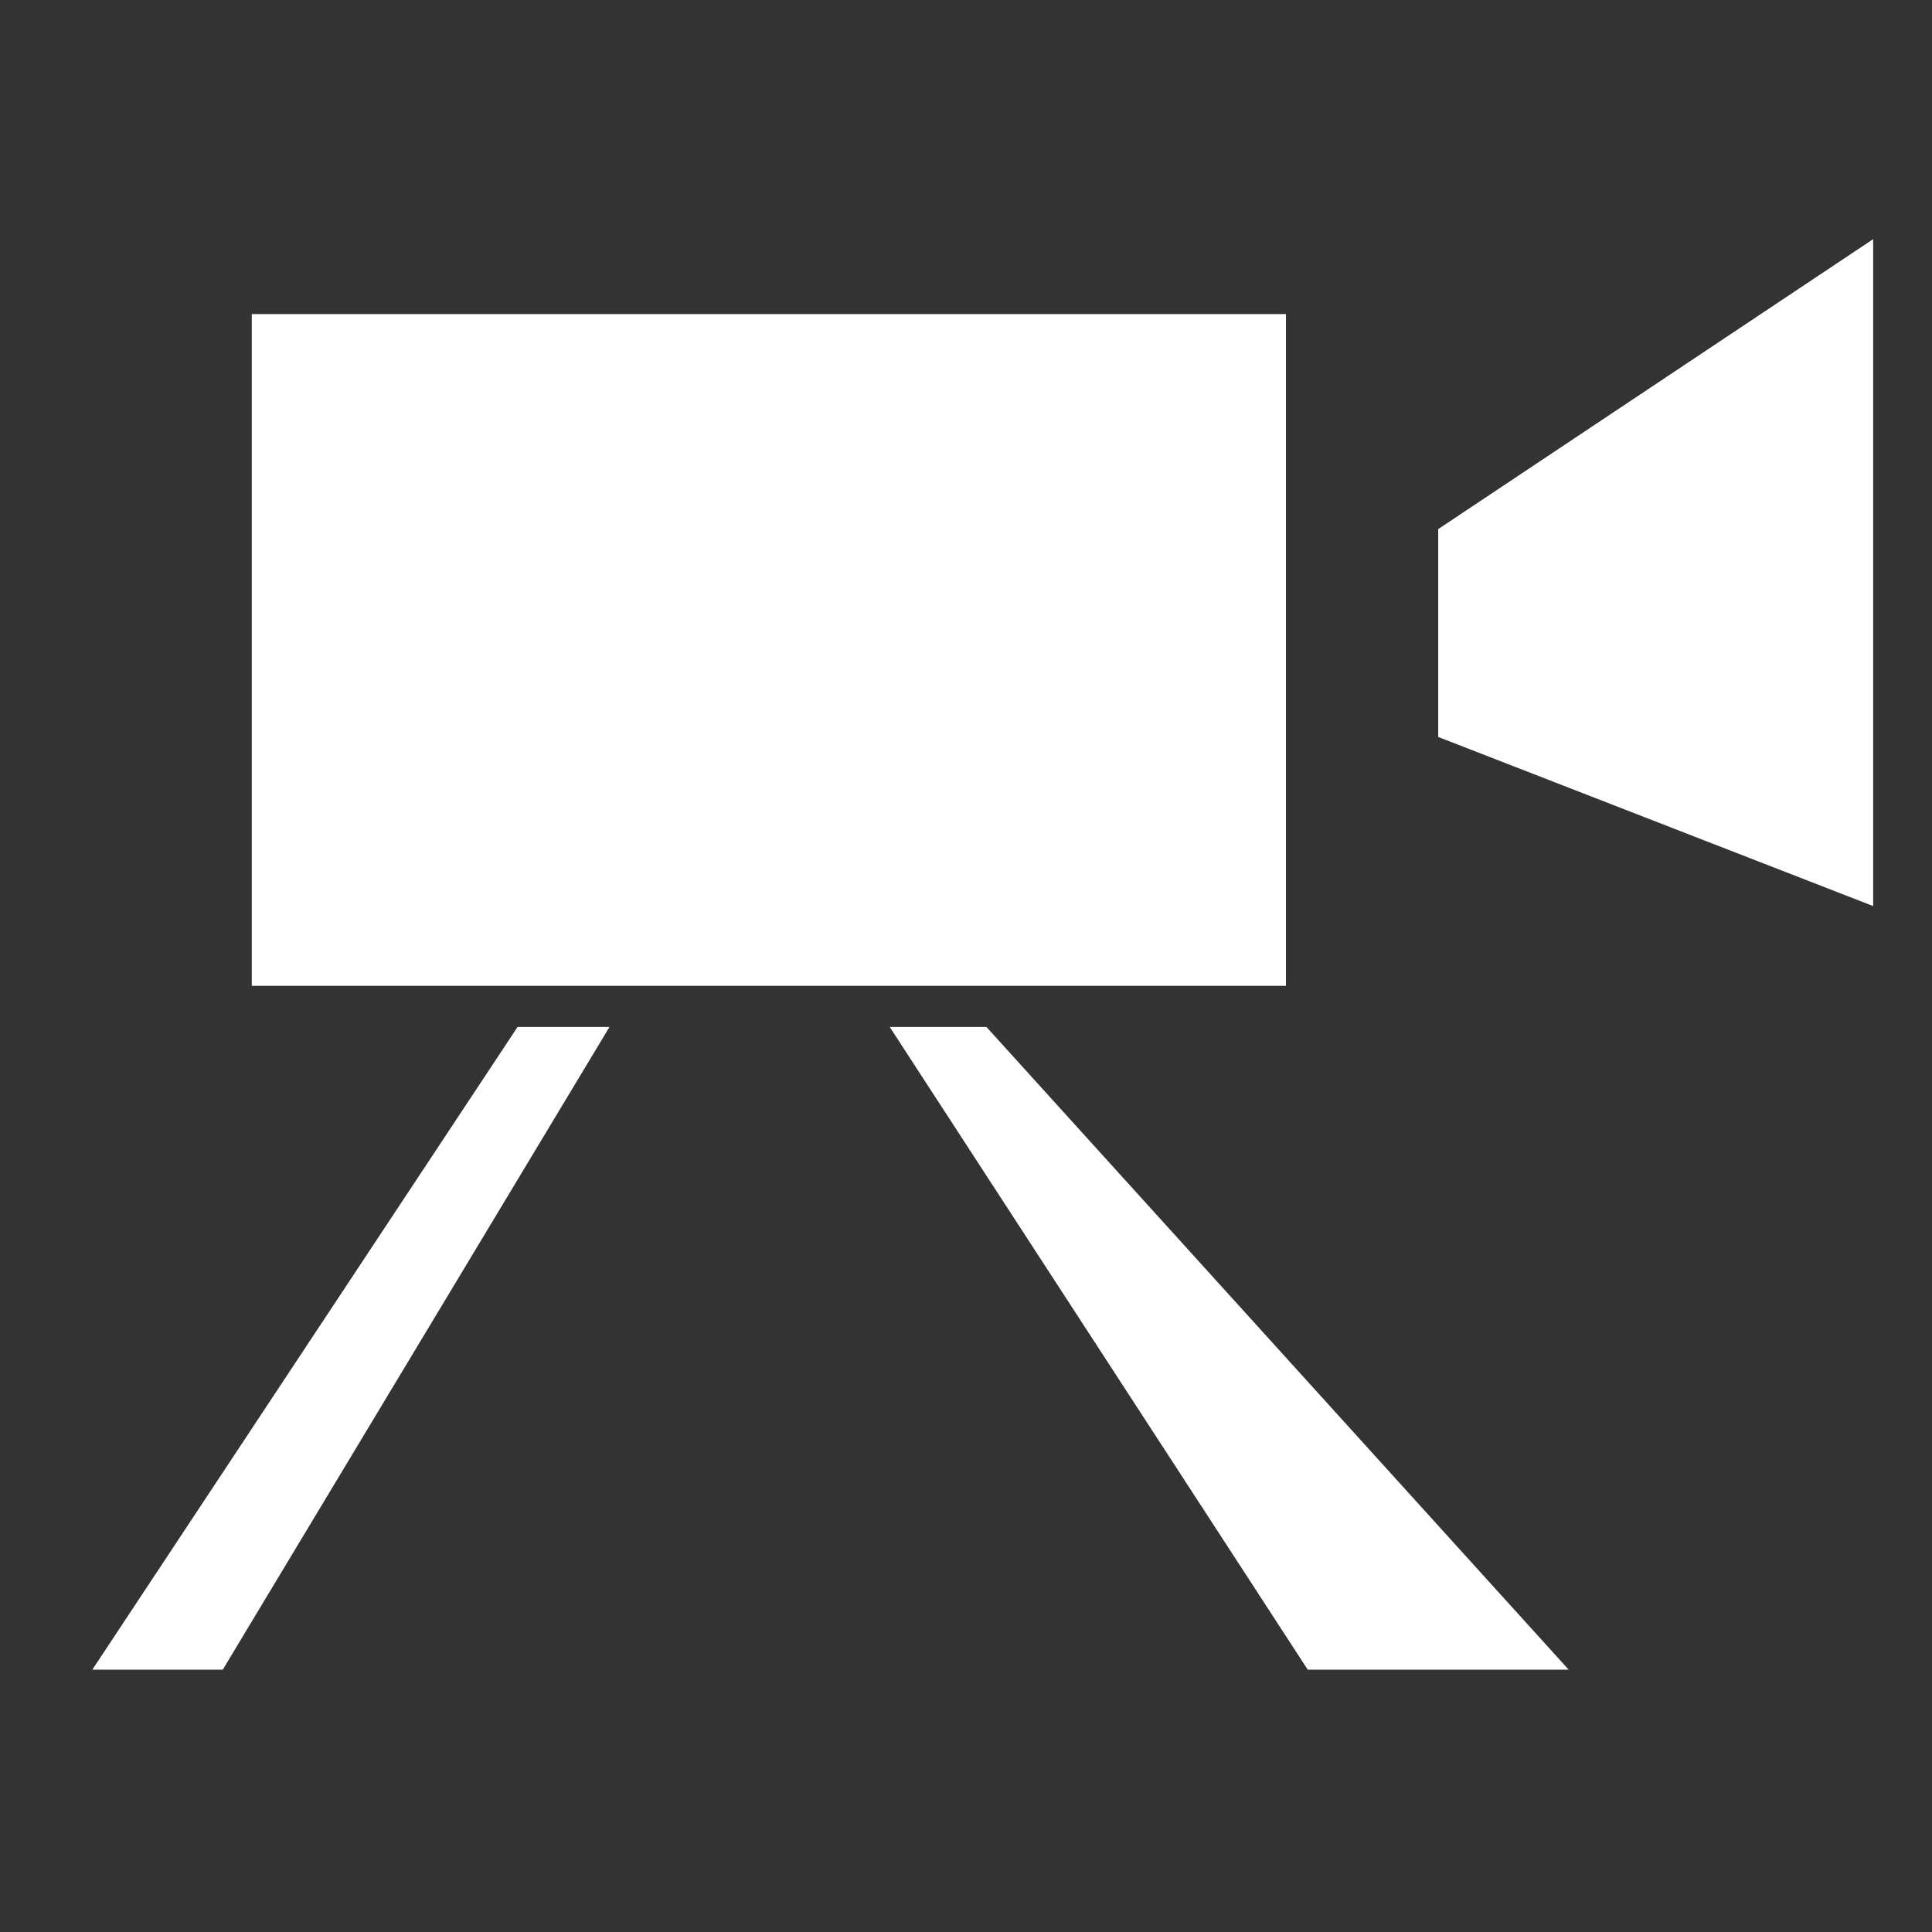
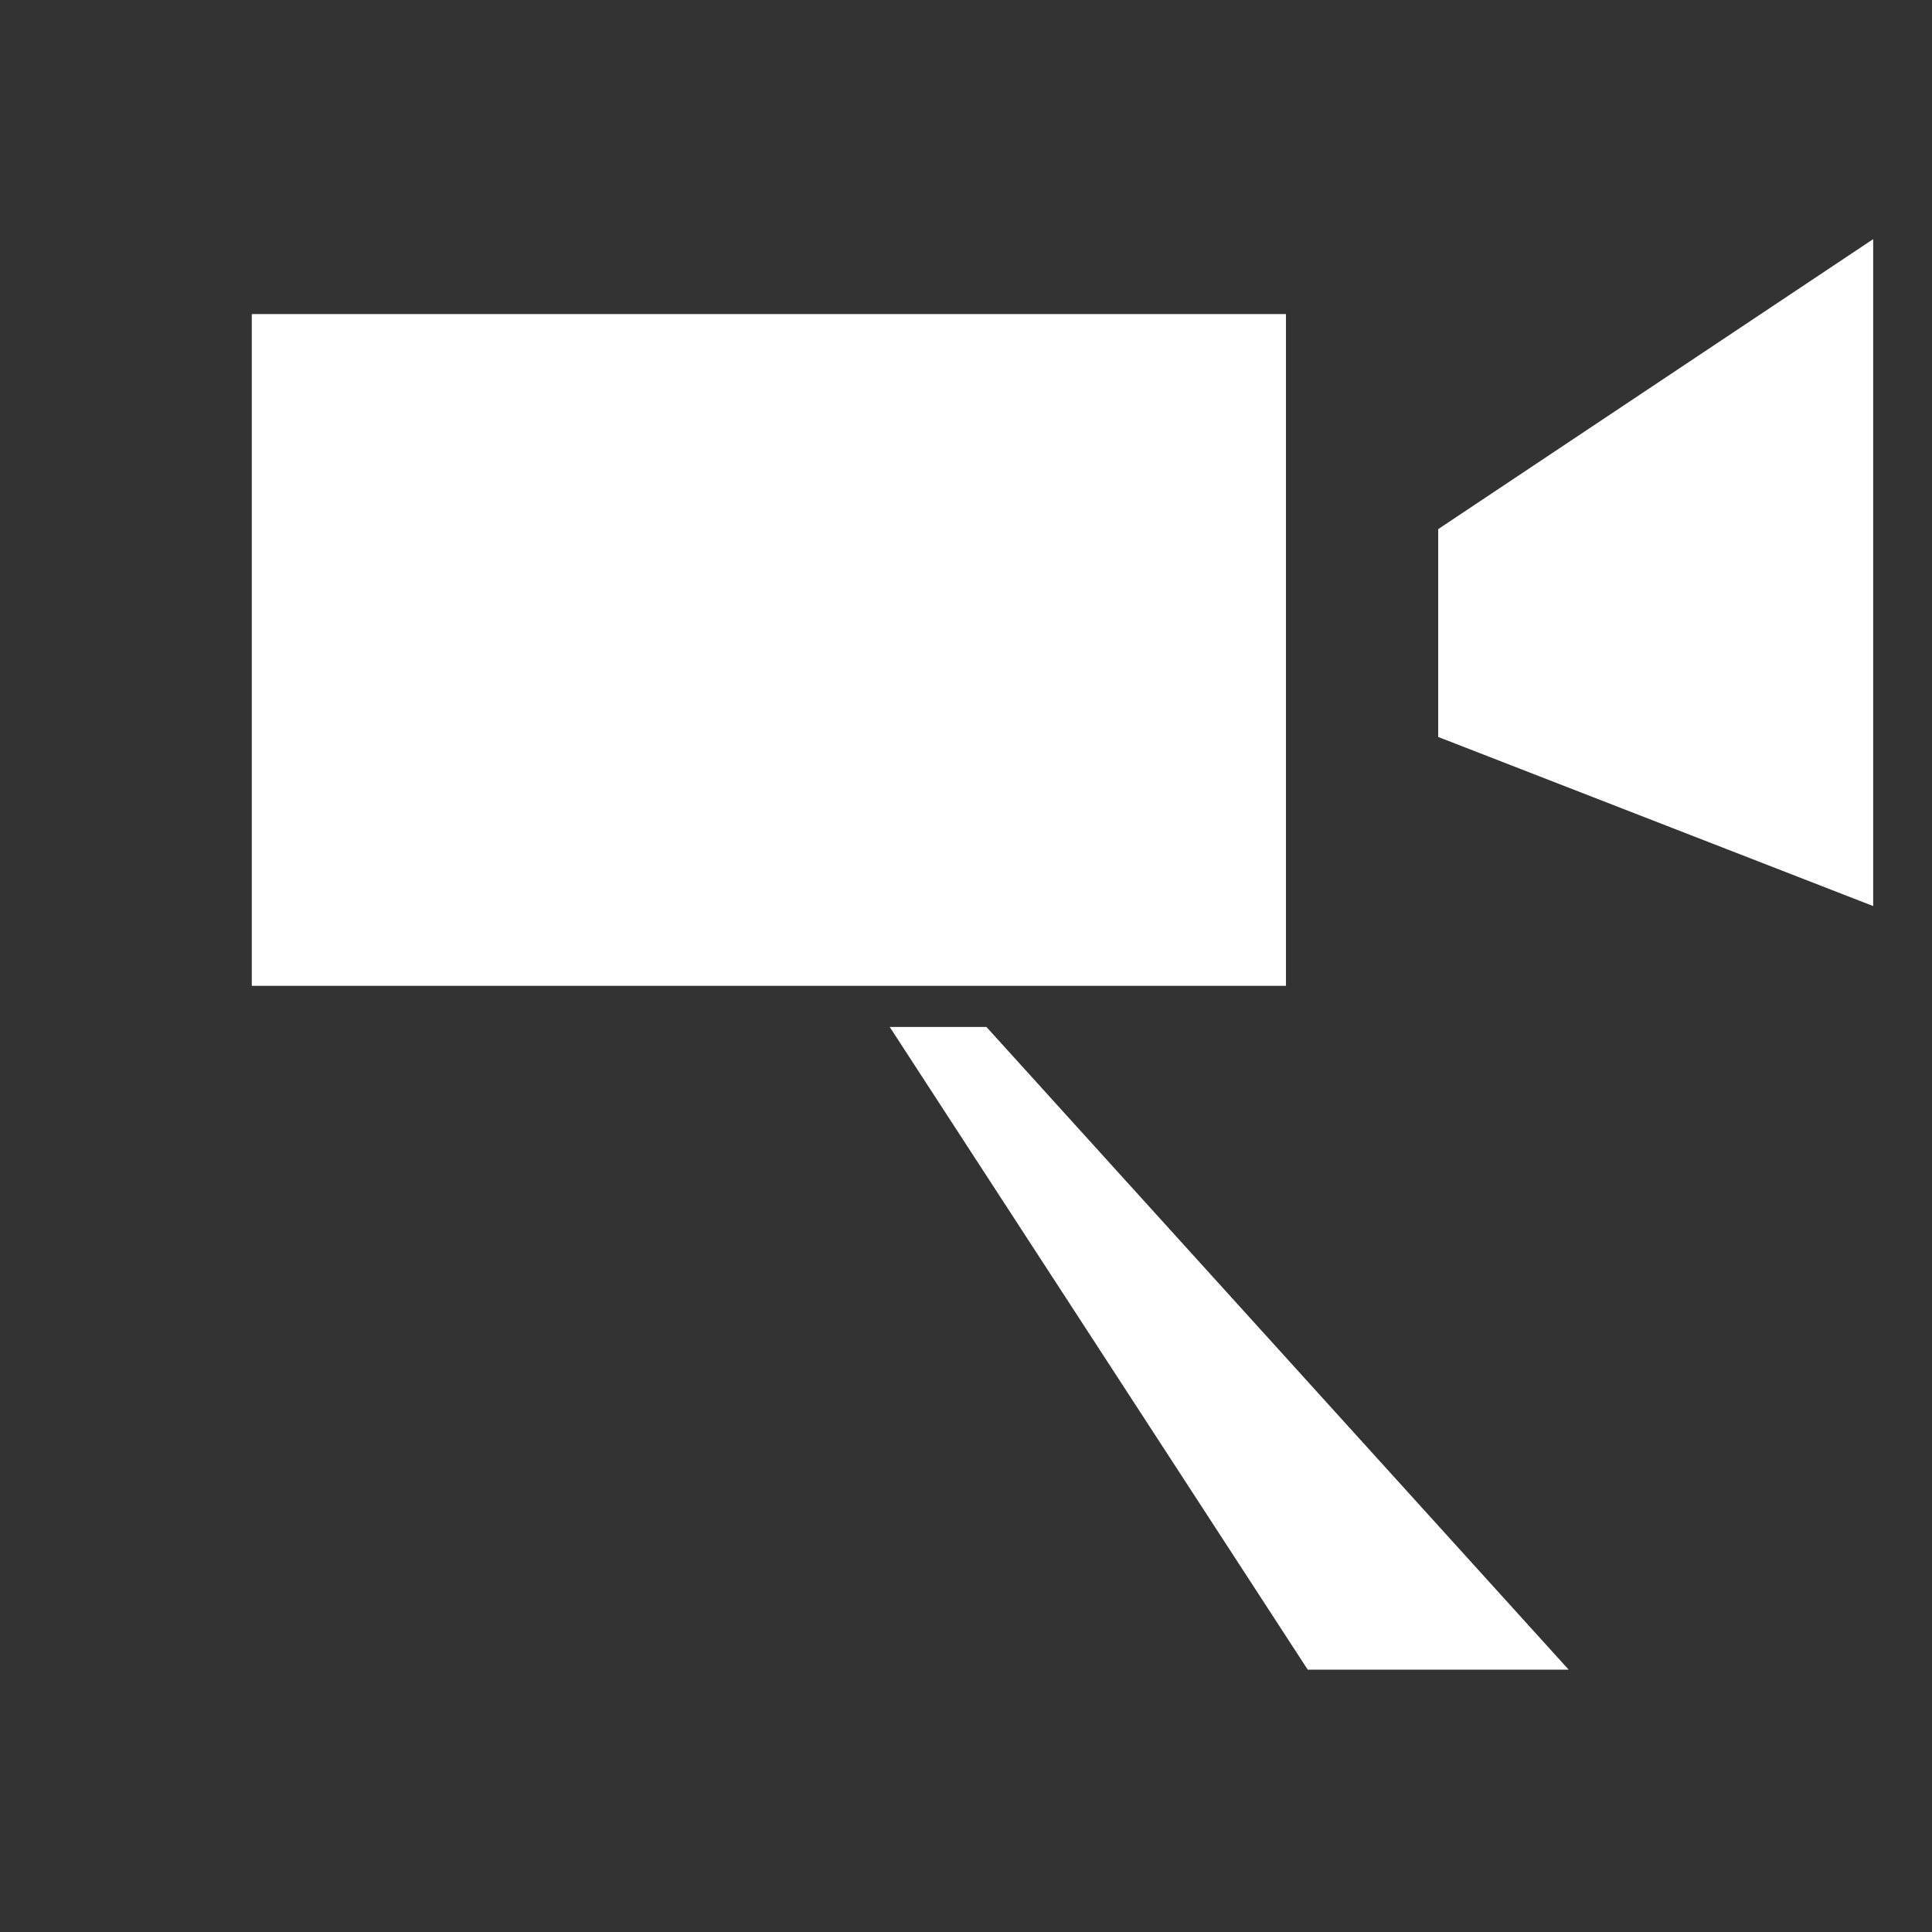
<svg xmlns="http://www.w3.org/2000/svg" version="1.1" width="100" height="100" viewbox="0 0 100 100" id="svg3834" xml:space="preserve">
  <rect width="100%" height="100%" fill="#333333" stroke="none" />
  <defs id="defs3838" />
  <g transform="matrix(1.25,0,0,-1.25,0,100)" id="g3842">
    <path d="m 64.956,10.862 -24.111,26.615 -4.004,0 17.31,-26.615 10.806,0" id="path3850" style="fill:#ffffff;fill-opacity:1;fill-rule:evenodd;stroke:none" />
-     <path d="M 25.238,37.477 9.224,10.862 l -5.401,0 17.609,26.615 3.805,0" id="path3852" style="fill:#ffffff;fill-opacity:1;fill-rule:evenodd;stroke:none" />
    <path d="m 53.249,39.179 -42.823,0 0,27.816 42.823,0 0,-27.816 z" id="path3854" style="fill:#ffffff;fill-opacity:1;fill-rule:evenodd;stroke:none" />
    <path d="m 59.553,58.09 18.011,12.007 0,-27.615 -18.011,7.002 0,8.606" id="path3856" style="fill:#ffffff;fill-opacity:1;fill-rule:evenodd;stroke:none" />
  </g>
</svg>